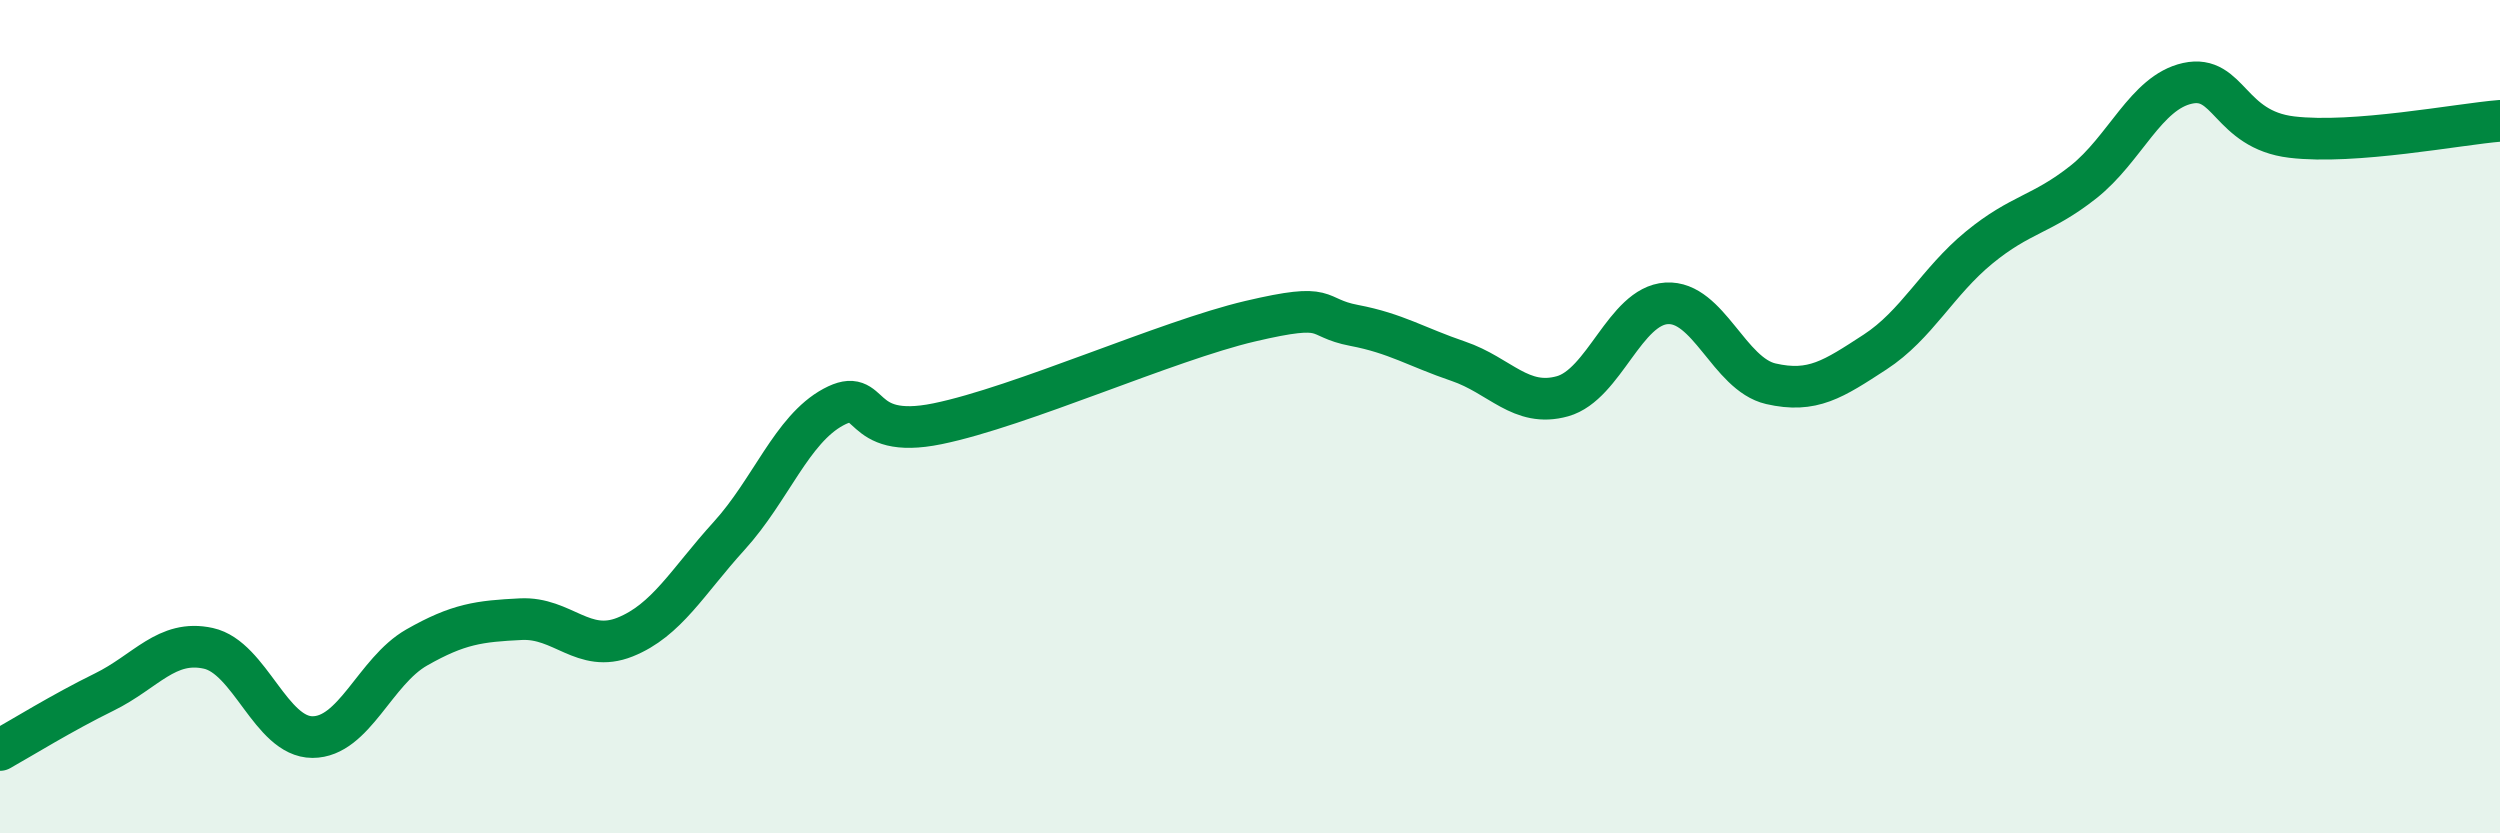
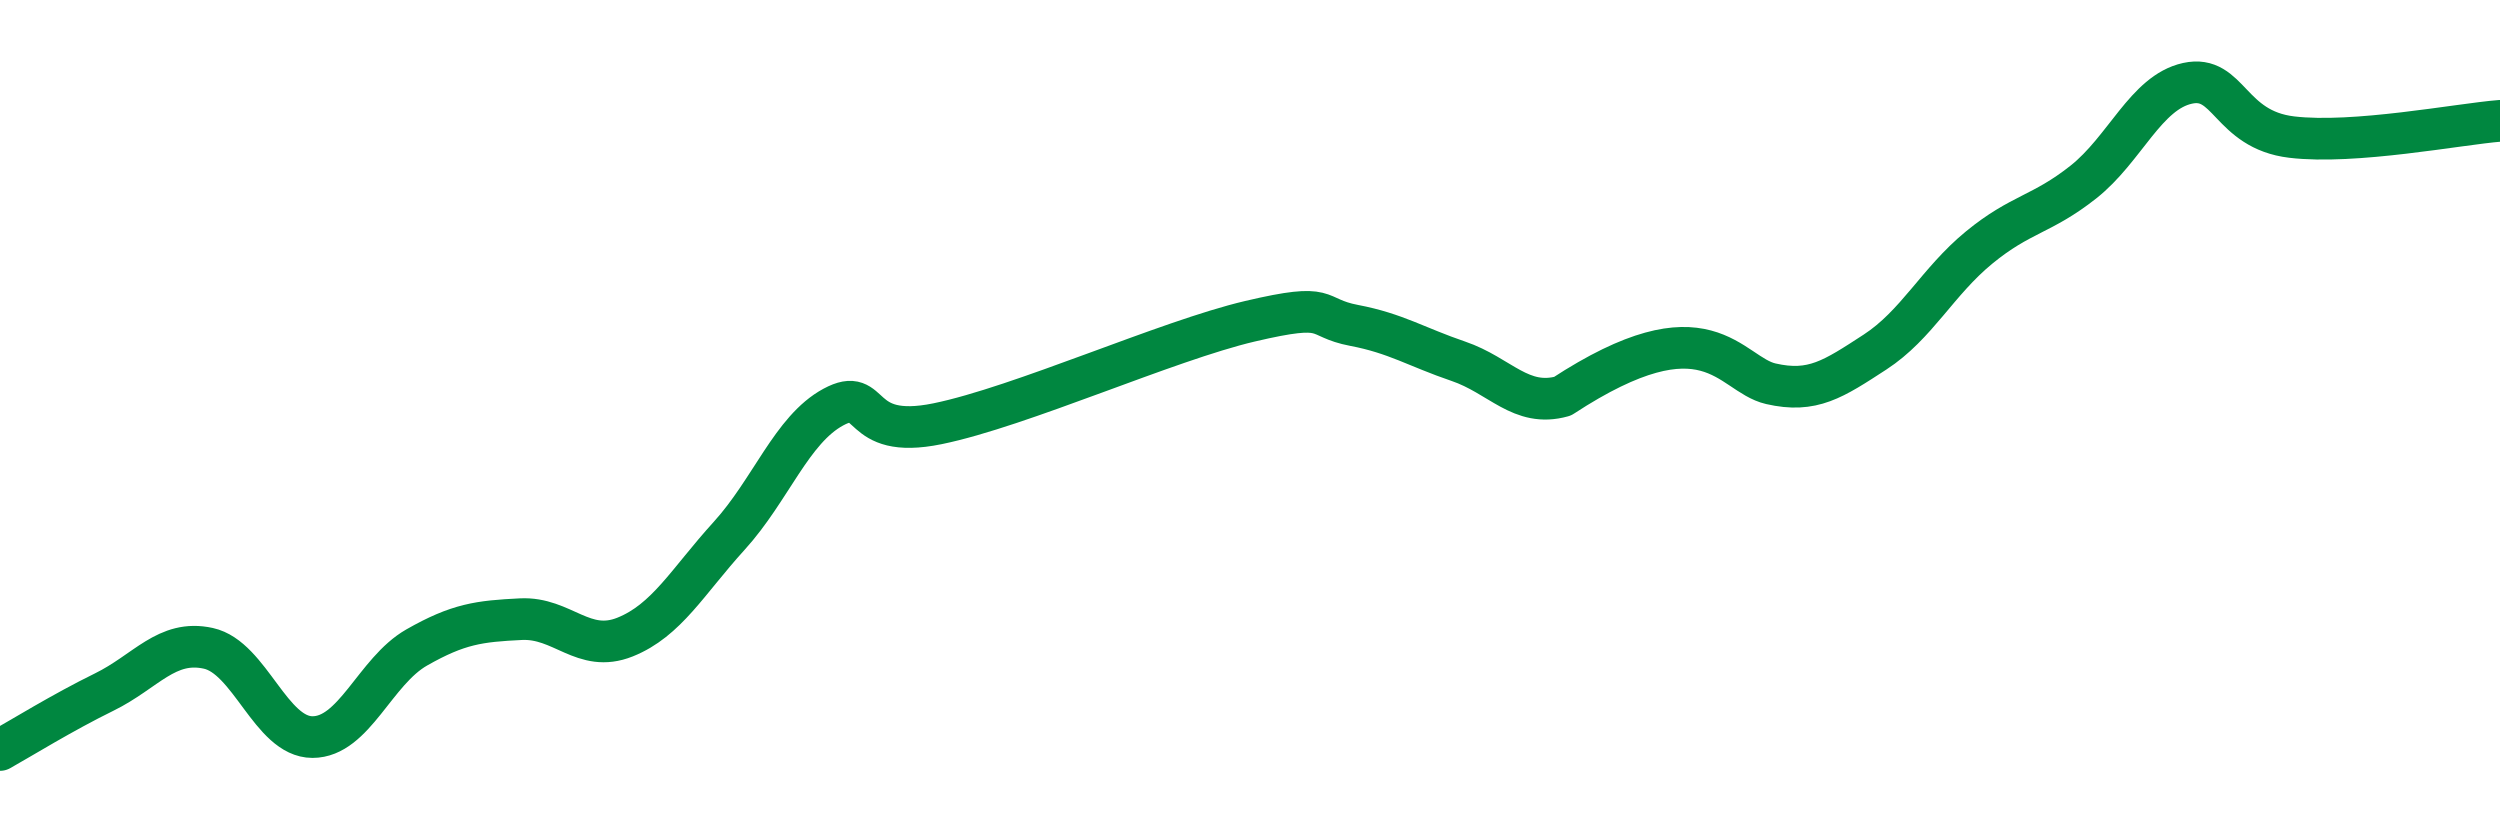
<svg xmlns="http://www.w3.org/2000/svg" width="60" height="20" viewBox="0 0 60 20">
-   <path d="M 0,18 C 0.5,17.72 1.5,17.1 2.5,16.61 C 3.5,16.12 4,15.34 5,15.56 C 6,15.78 6.5,17.69 7.5,17.69 C 8.5,17.69 9,16.11 10,15.54 C 11,14.97 11.5,14.91 12.5,14.86 C 13.5,14.81 14,15.69 15,15.29 C 16,14.89 16.5,13.96 17.5,12.86 C 18.5,11.76 19,10.31 20,9.77 C 21,9.23 20.5,10.58 22.5,10.17 C 24.5,9.76 28,8.18 30,7.71 C 32,7.24 31.5,7.62 32.5,7.81 C 33.5,8 34,8.33 35,8.67 C 36,9.01 36.5,9.79 37.5,9.51 C 38.5,9.23 39,7.34 40,7.28 C 41,7.22 41.5,8.98 42.5,9.21 C 43.5,9.44 44,9.1 45,8.45 C 46,7.8 46.5,6.76 47.5,5.94 C 48.5,5.12 49,5.16 50,4.37 C 51,3.58 51.5,2.22 52.5,2 C 53.5,1.78 53.5,3.11 55,3.29 C 56.5,3.47 59,2.98 60,2.9L60 20L0 20Z" fill="#008740" opacity="0.1" stroke-linecap="round" stroke-linejoin="round" />
-   <path d="M 0,18 C 0.5,17.72 1.5,17.1 2.5,16.61 C 3.5,16.12 4,15.34 5,15.56 C 6,15.78 6.5,17.69 7.5,17.69 C 8.5,17.69 9,16.11 10,15.54 C 11,14.97 11.5,14.91 12.5,14.86 C 13.5,14.81 14,15.69 15,15.29 C 16,14.89 16.5,13.96 17.5,12.86 C 18.5,11.76 19,10.31 20,9.77 C 21,9.23 20.5,10.58 22.5,10.17 C 24.5,9.76 28,8.18 30,7.71 C 32,7.24 31.5,7.62 32.5,7.81 C 33.5,8 34,8.33 35,8.67 C 36,9.01 36.5,9.79 37.5,9.51 C 38.5,9.23 39,7.34 40,7.28 C 41,7.22 41.5,8.98 42.5,9.21 C 43.5,9.44 44,9.1 45,8.45 C 46,7.8 46.5,6.76 47.5,5.94 C 48.5,5.12 49,5.16 50,4.37 C 51,3.58 51.5,2.22 52.5,2 C 53.5,1.78 53.5,3.11 55,3.29 C 56.5,3.47 59,2.98 60,2.9" stroke="#008740" stroke-width="1" fill="none" stroke-linecap="round" stroke-linejoin="round" />
+   <path d="M 0,18 C 0.5,17.72 1.5,17.1 2.5,16.61 C 3.5,16.12 4,15.34 5,15.56 C 6,15.78 6.5,17.69 7.5,17.69 C 8.5,17.69 9,16.11 10,15.54 C 11,14.97 11.5,14.91 12.5,14.86 C 13.5,14.81 14,15.69 15,15.29 C 16,14.89 16.5,13.96 17.5,12.86 C 18.5,11.76 19,10.31 20,9.77 C 21,9.23 20.5,10.58 22.5,10.17 C 24.5,9.76 28,8.18 30,7.71 C 32,7.24 31.5,7.62 32.5,7.81 C 33.5,8 34,8.33 35,8.67 C 36,9.01 36.5,9.79 37.5,9.51 C 41,7.22 41.5,8.98 42.5,9.21 C 43.5,9.44 44,9.1 45,8.45 C 46,7.8 46.5,6.76 47.5,5.94 C 48.5,5.12 49,5.16 50,4.37 C 51,3.58 51.5,2.22 52.5,2 C 53.5,1.78 53.5,3.11 55,3.29 C 56.5,3.47 59,2.98 60,2.9" stroke="#008740" stroke-width="1" fill="none" stroke-linecap="round" stroke-linejoin="round" />
</svg>